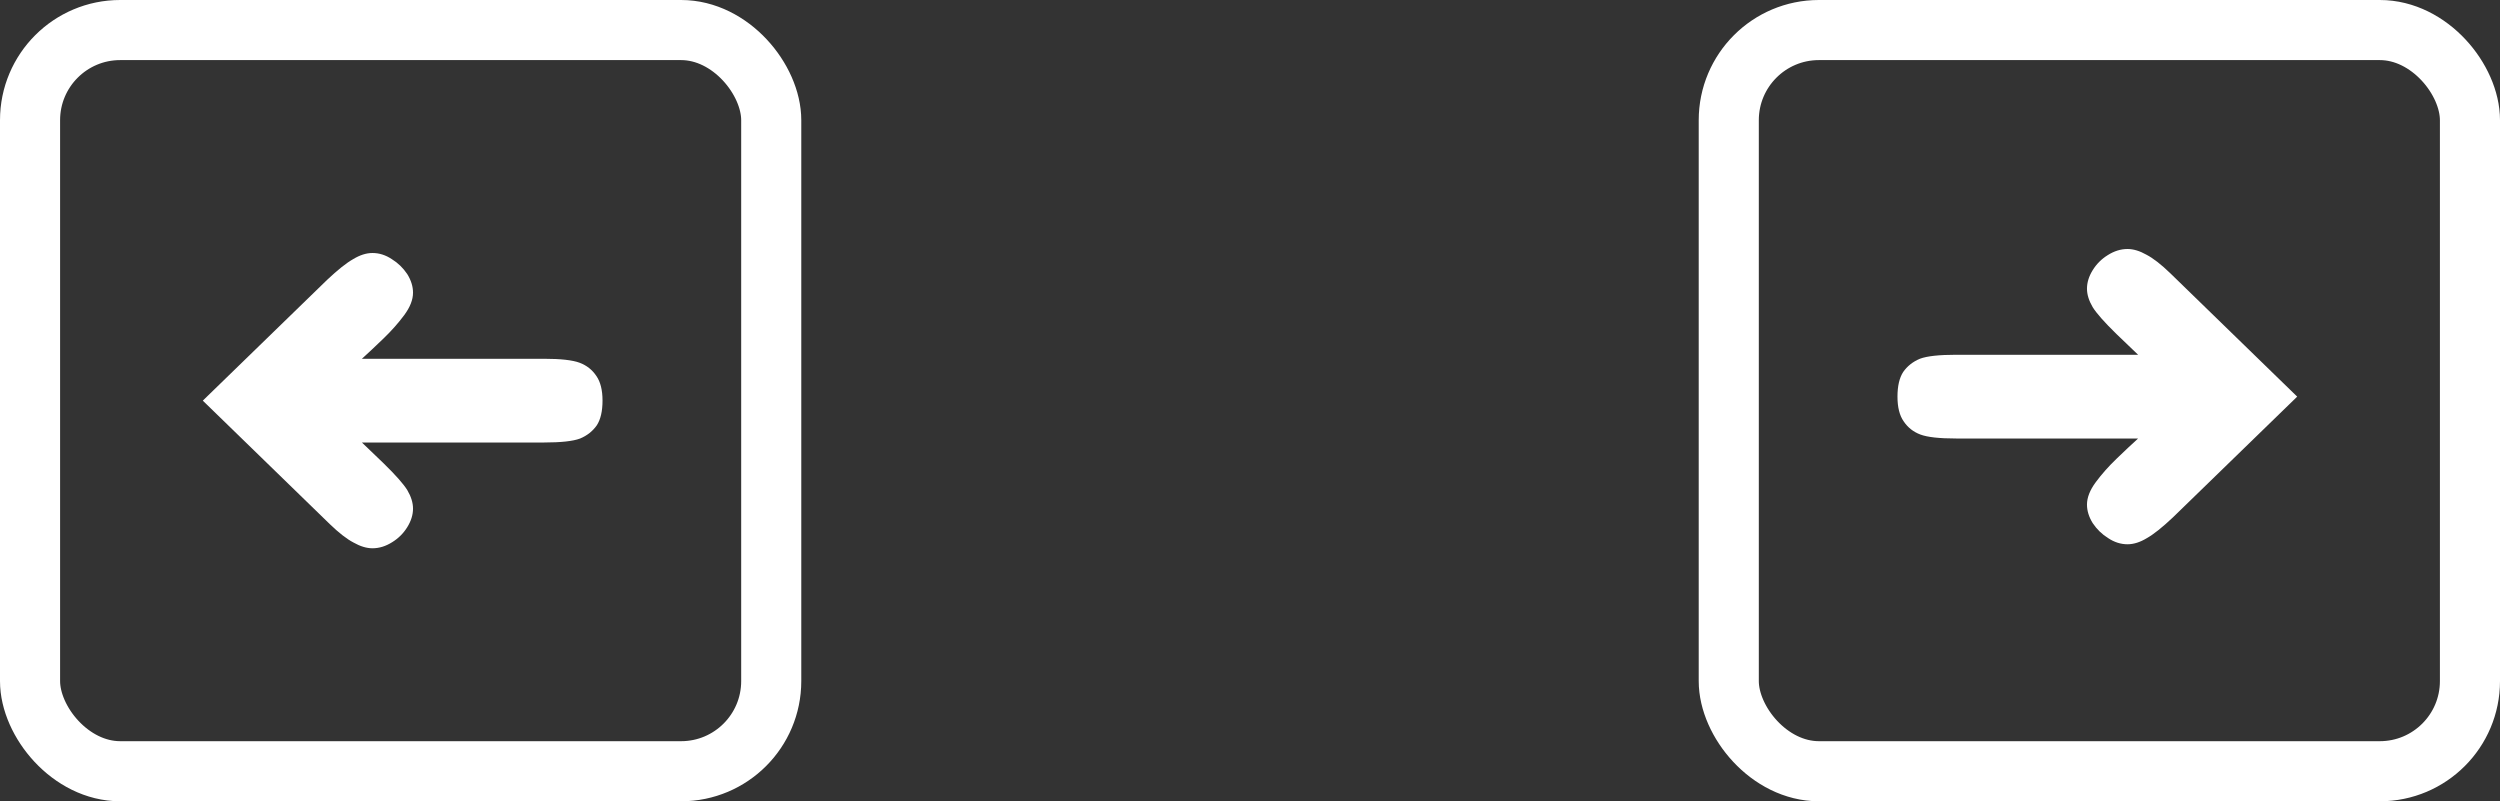
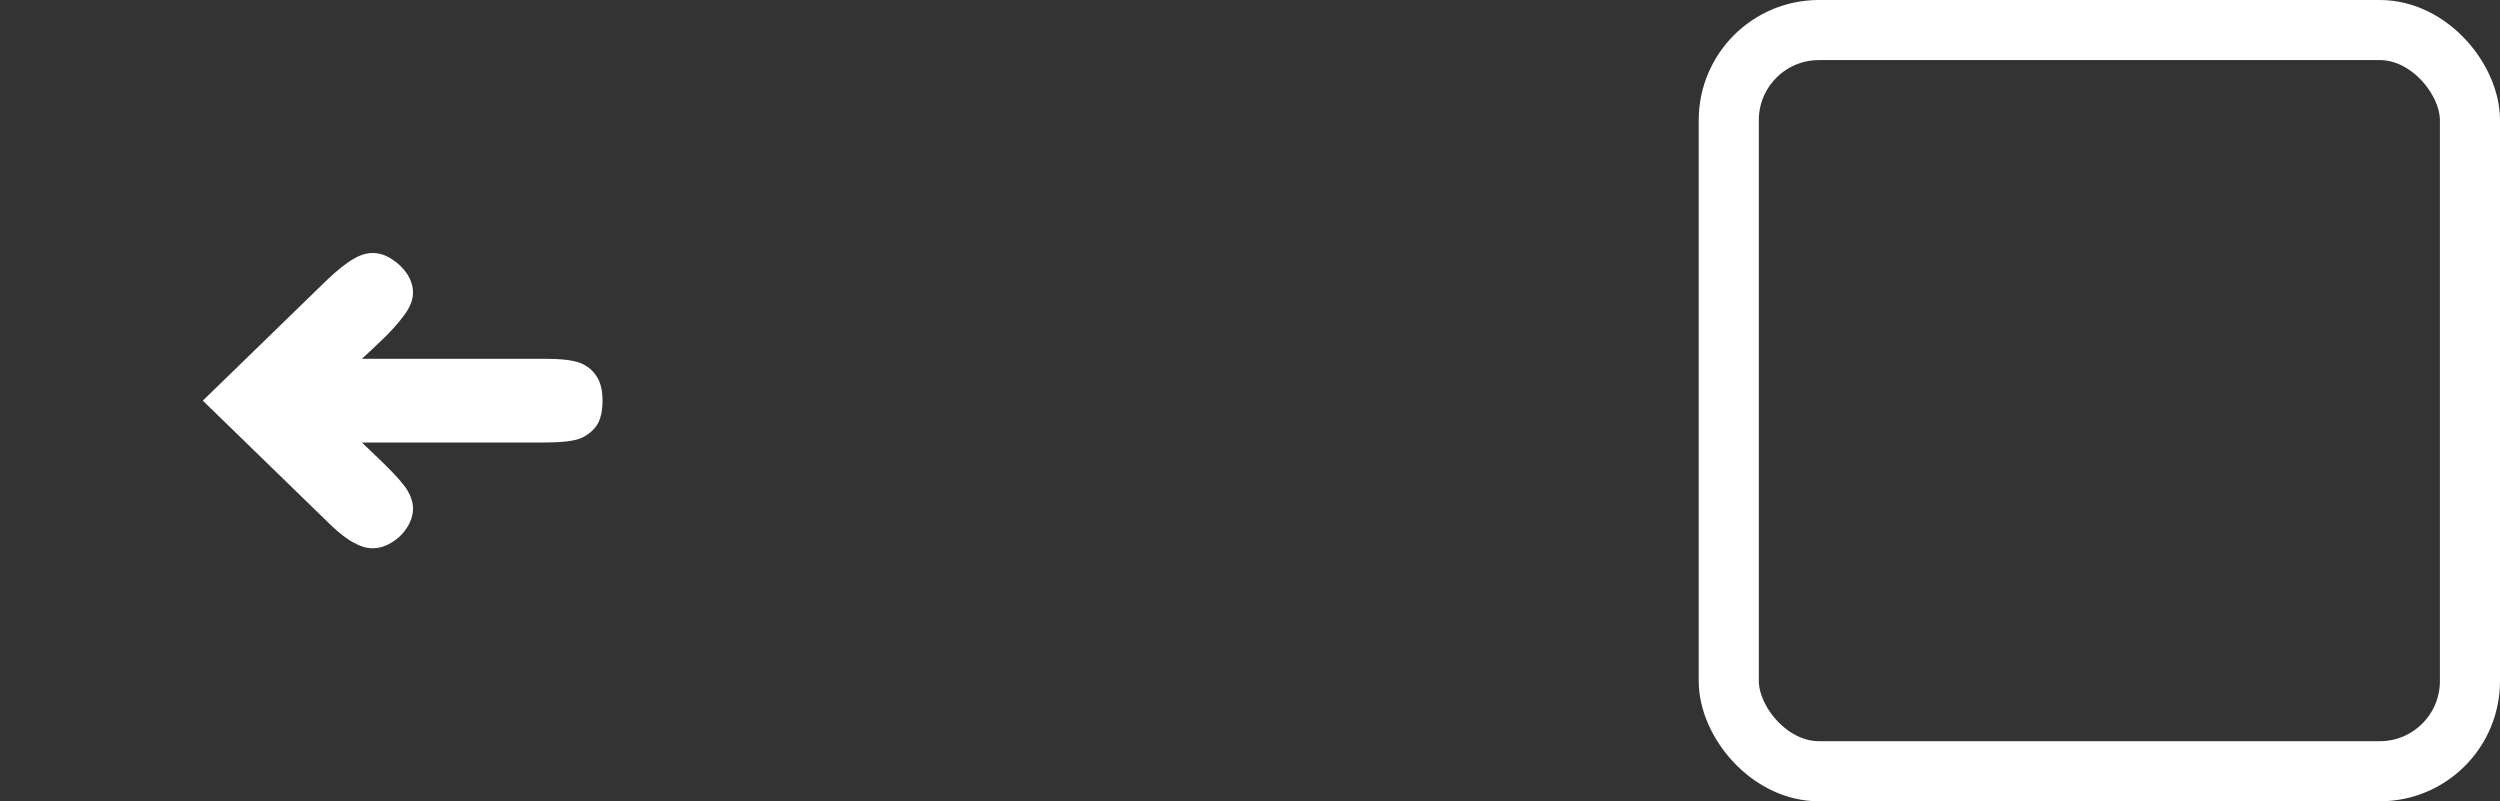
<svg xmlns="http://www.w3.org/2000/svg" width="624" height="200" viewBox="0 0 624 200" fill="none">
  <rect x="0" y="0" width="624" height="200" fill="#333333" stroke="none" />
  <rect x="431.5" y="7.5" width="185" height="185" rx="22.5" stroke="white" stroke-width="15" />
-   <path d="M531.03 135.85C529.343 135.85 527.73 135.337 526.19 134.31C524.65 133.357 523.367 132.11 522.34 130.57C521.387 129.03 520.91 127.49 520.91 125.95C520.91 124.19 521.643 122.32 523.11 120.34C524.577 118.36 526.3 116.417 528.28 114.51C530.333 112.53 532.13 110.843 533.67 109.45H488.24C484.06 109.45 481.09 109.12 479.33 108.46C477.57 107.8 476.177 106.7 475.15 105.16C474.123 103.693 473.61 101.64 473.61 99C473.61 96.36 474.087 94.307 475.04 92.84C476.067 91.373 477.46 90.273 479.22 89.54C480.98 88.88 483.987 88.55 488.24 88.55H533.67L528.28 83.38C525.273 80.447 523.293 78.21 522.34 76.67C521.387 75.057 520.91 73.517 520.91 72.05C520.91 70.51 521.387 68.97 522.34 67.43C523.293 65.89 524.54 64.643 526.08 63.69C527.693 62.663 529.343 62.15 531.03 62.15C532.497 62.15 534.073 62.627 535.76 63.58C537.447 64.46 539.427 66 541.7 68.2L573.38 99L542.36 129.14C539.72 131.633 537.557 133.357 535.87 134.31C534.183 135.337 532.57 135.85 531.03 135.85Z" fill="white" />
-   <rect x="7.5" y="7.5" width="185" height="185" rx="22.5" stroke="white" stroke-width="15" />
  <path d="M92.97 63.15C94.657 63.15 96.27 63.663 97.81 64.69C99.35 65.643 100.633 66.89 101.66 68.43C102.613 69.97 103.09 71.51 103.09 73.05C103.09 74.81 102.357 76.68 100.89 78.66C99.423 80.64 97.7 82.583 95.72 84.49C93.667 86.47 91.87 88.157 90.33 89.55L135.76 89.55C139.94 89.55 142.91 89.88 144.67 90.54C146.43 91.2 147.823 92.3 148.85 93.84C149.877 95.307 150.39 97.36 150.39 100C150.39 102.64 149.913 104.693 148.96 106.16C147.933 107.627 146.54 108.727 144.78 109.46C143.02 110.12 140.013 110.45 135.76 110.45L90.33 110.45L95.72 115.62C98.727 118.553 100.707 120.79 101.66 122.33C102.613 123.943 103.09 125.483 103.09 126.95C103.09 128.49 102.613 130.03 101.66 131.57C100.707 133.11 99.46 134.357 97.92 135.31C96.307 136.337 94.657 136.85 92.97 136.85C91.503 136.85 89.927 136.373 88.24 135.42C86.553 134.54 84.573 133 82.3 130.8L50.62 100L81.64 69.86C84.28 67.367 86.443 65.643 88.13 64.69C89.817 63.663 91.43 63.15 92.97 63.15Z" fill="white" />
</svg>